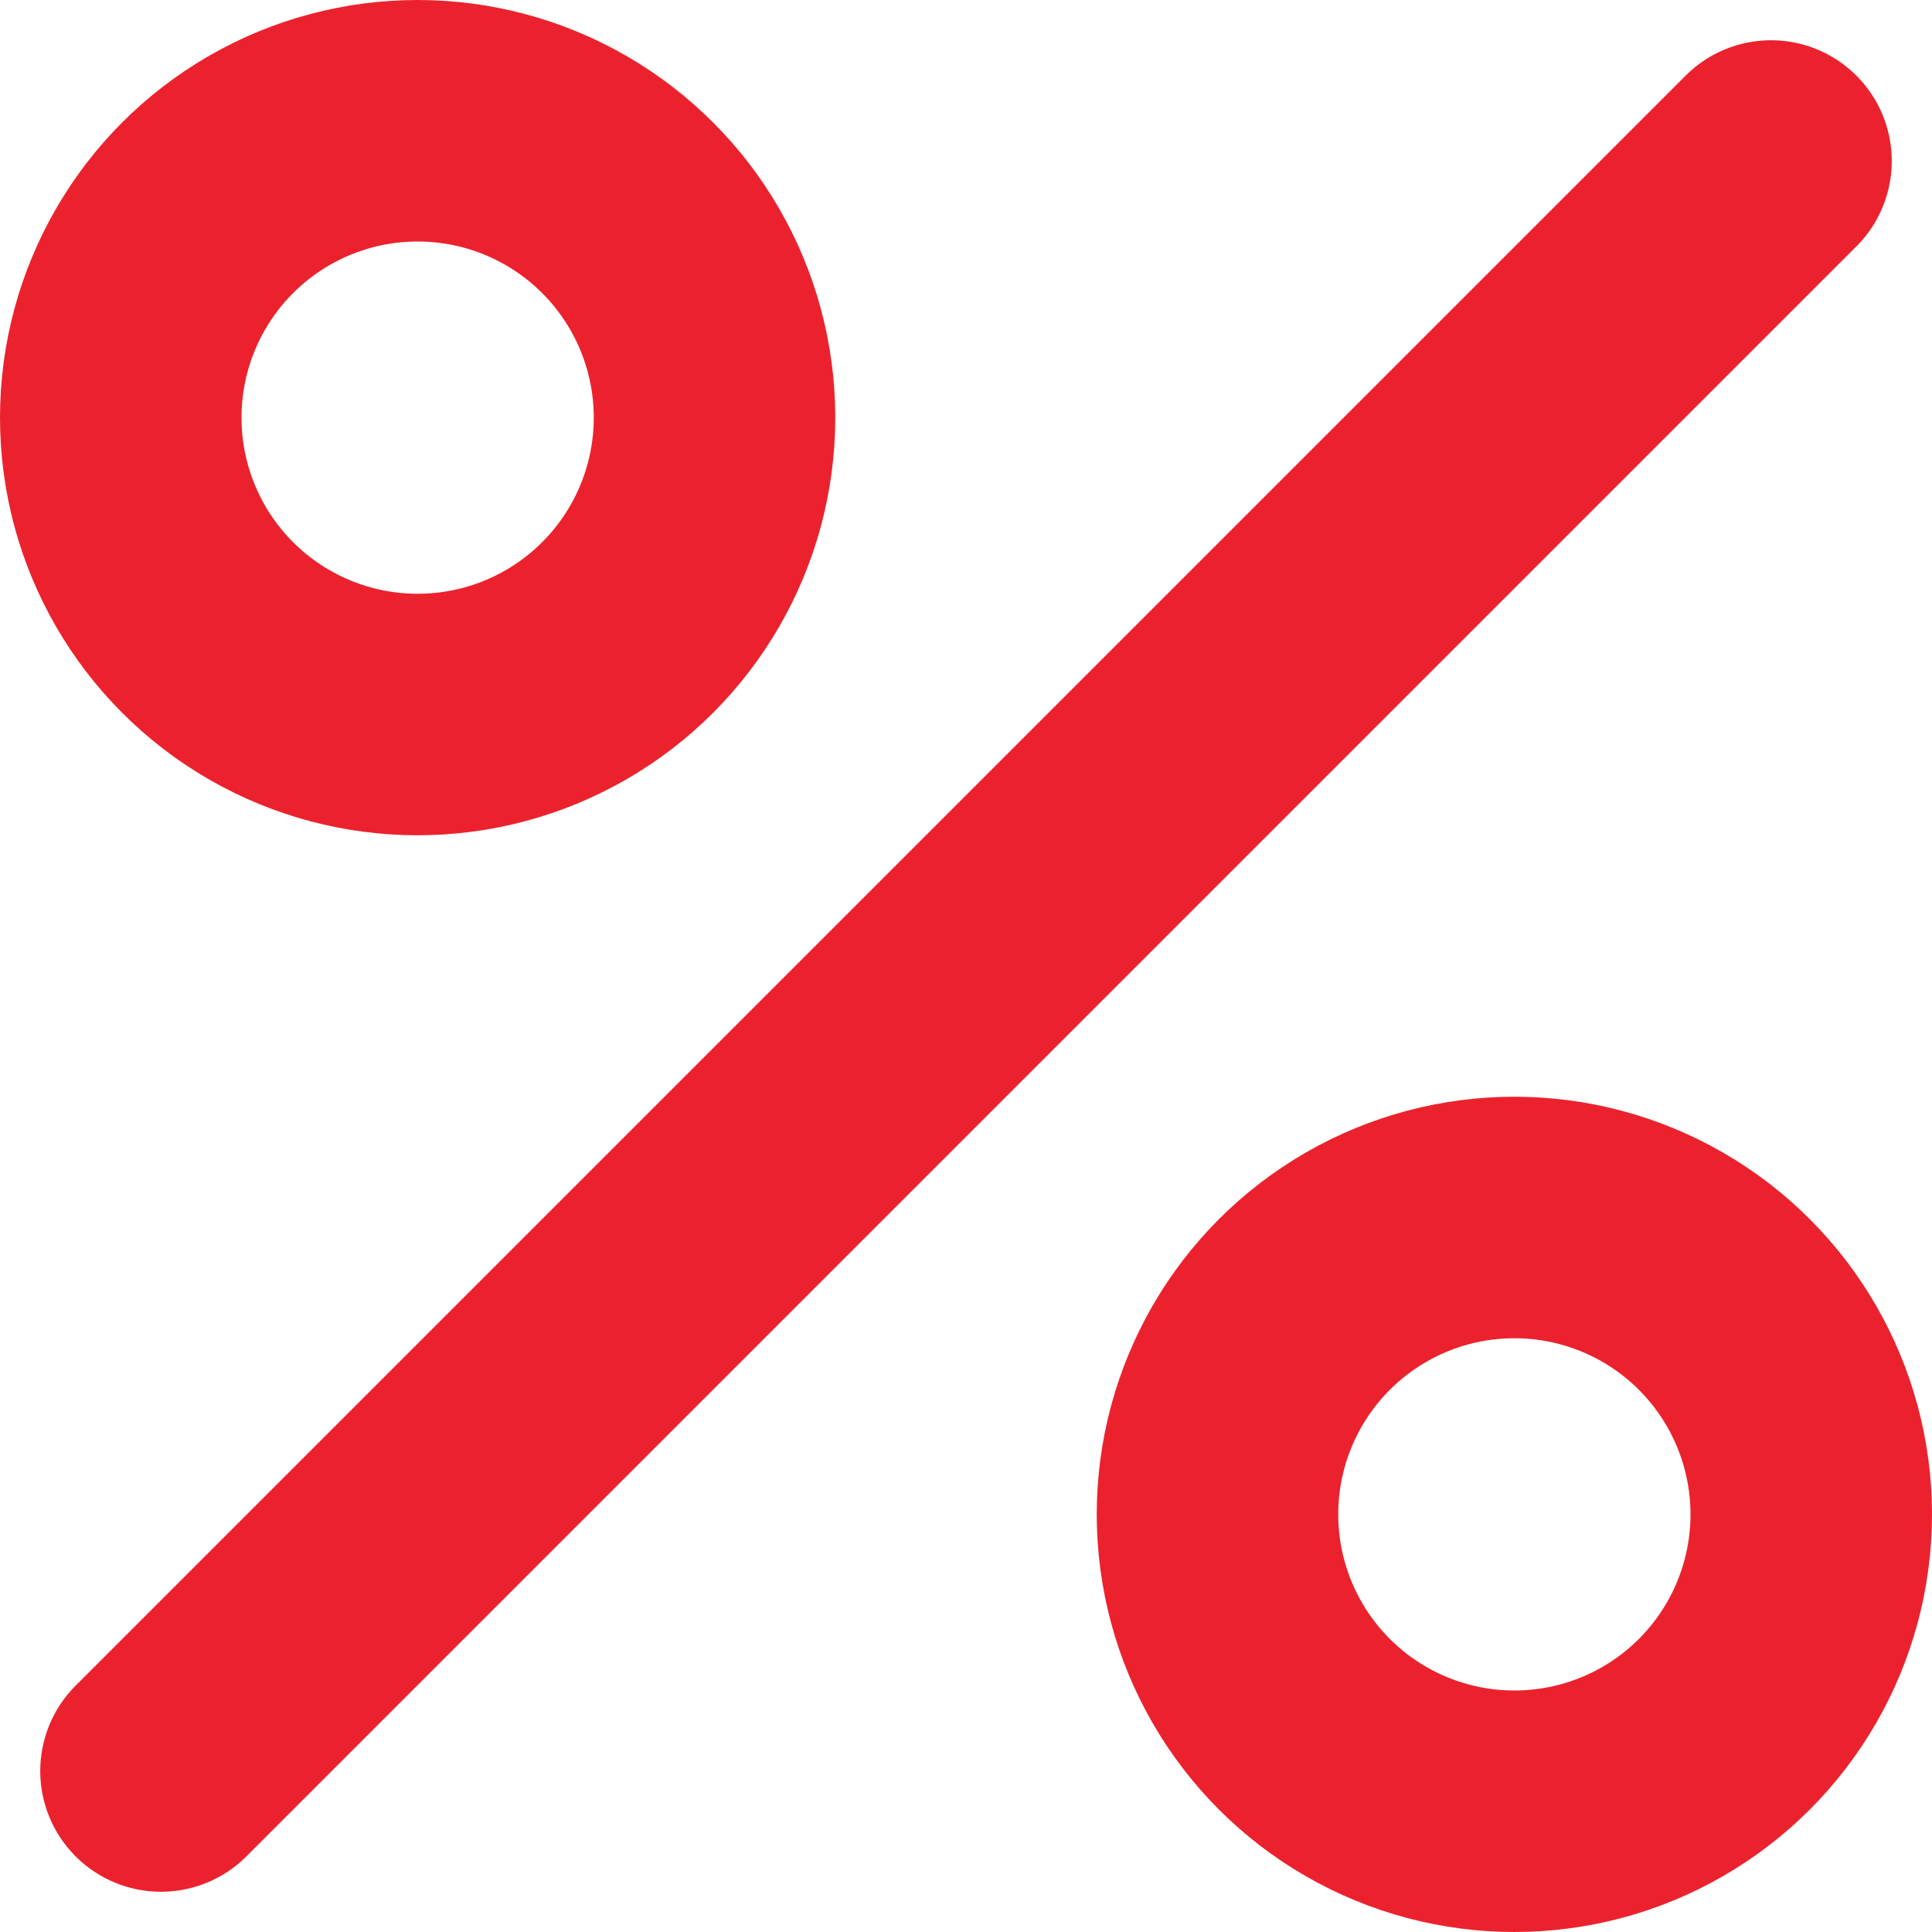
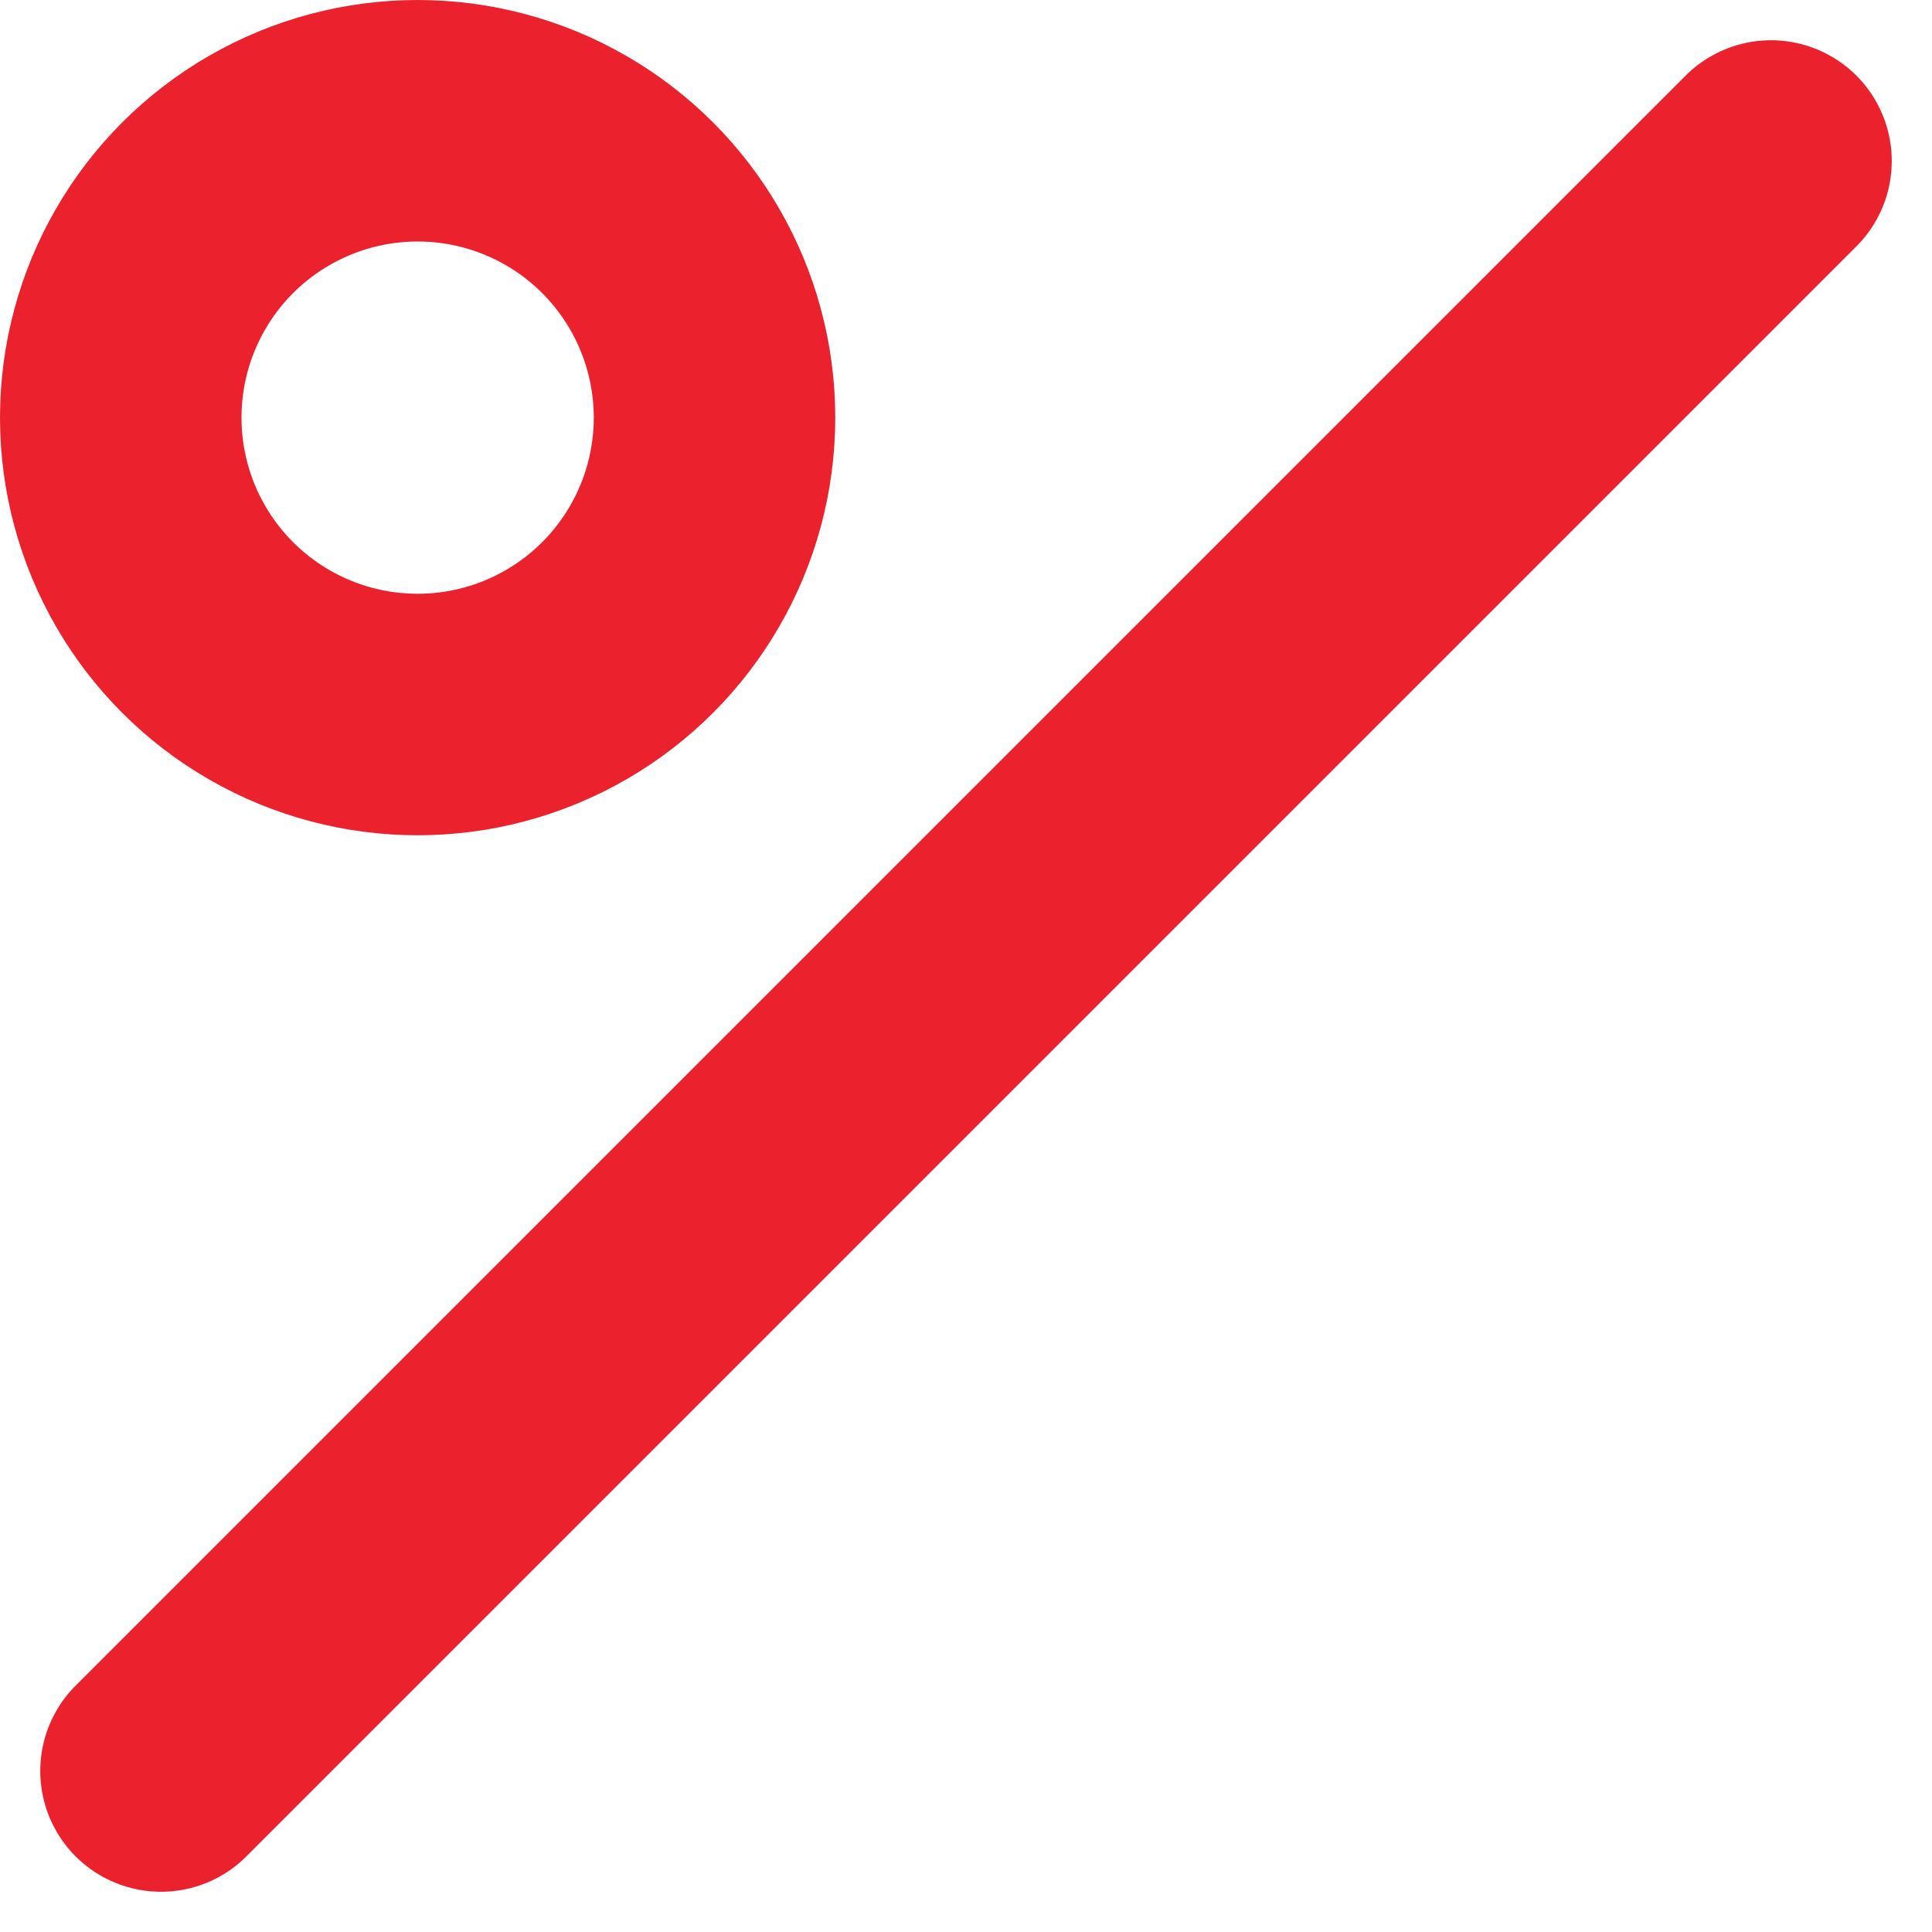
<svg xmlns="http://www.w3.org/2000/svg" width="24" height="24" fill="none">
  <path d="M2 22L22 2" stroke="#EB222D" stroke-width="3" stroke-linecap="round" />
  <circle cx="5.188" cy="5.188" r="3.688" stroke="#EB222D" stroke-width="3" />
-   <circle cx="18.812" cy="18.812" r="3.688" stroke="#EB222D" stroke-width="3" />
</svg>